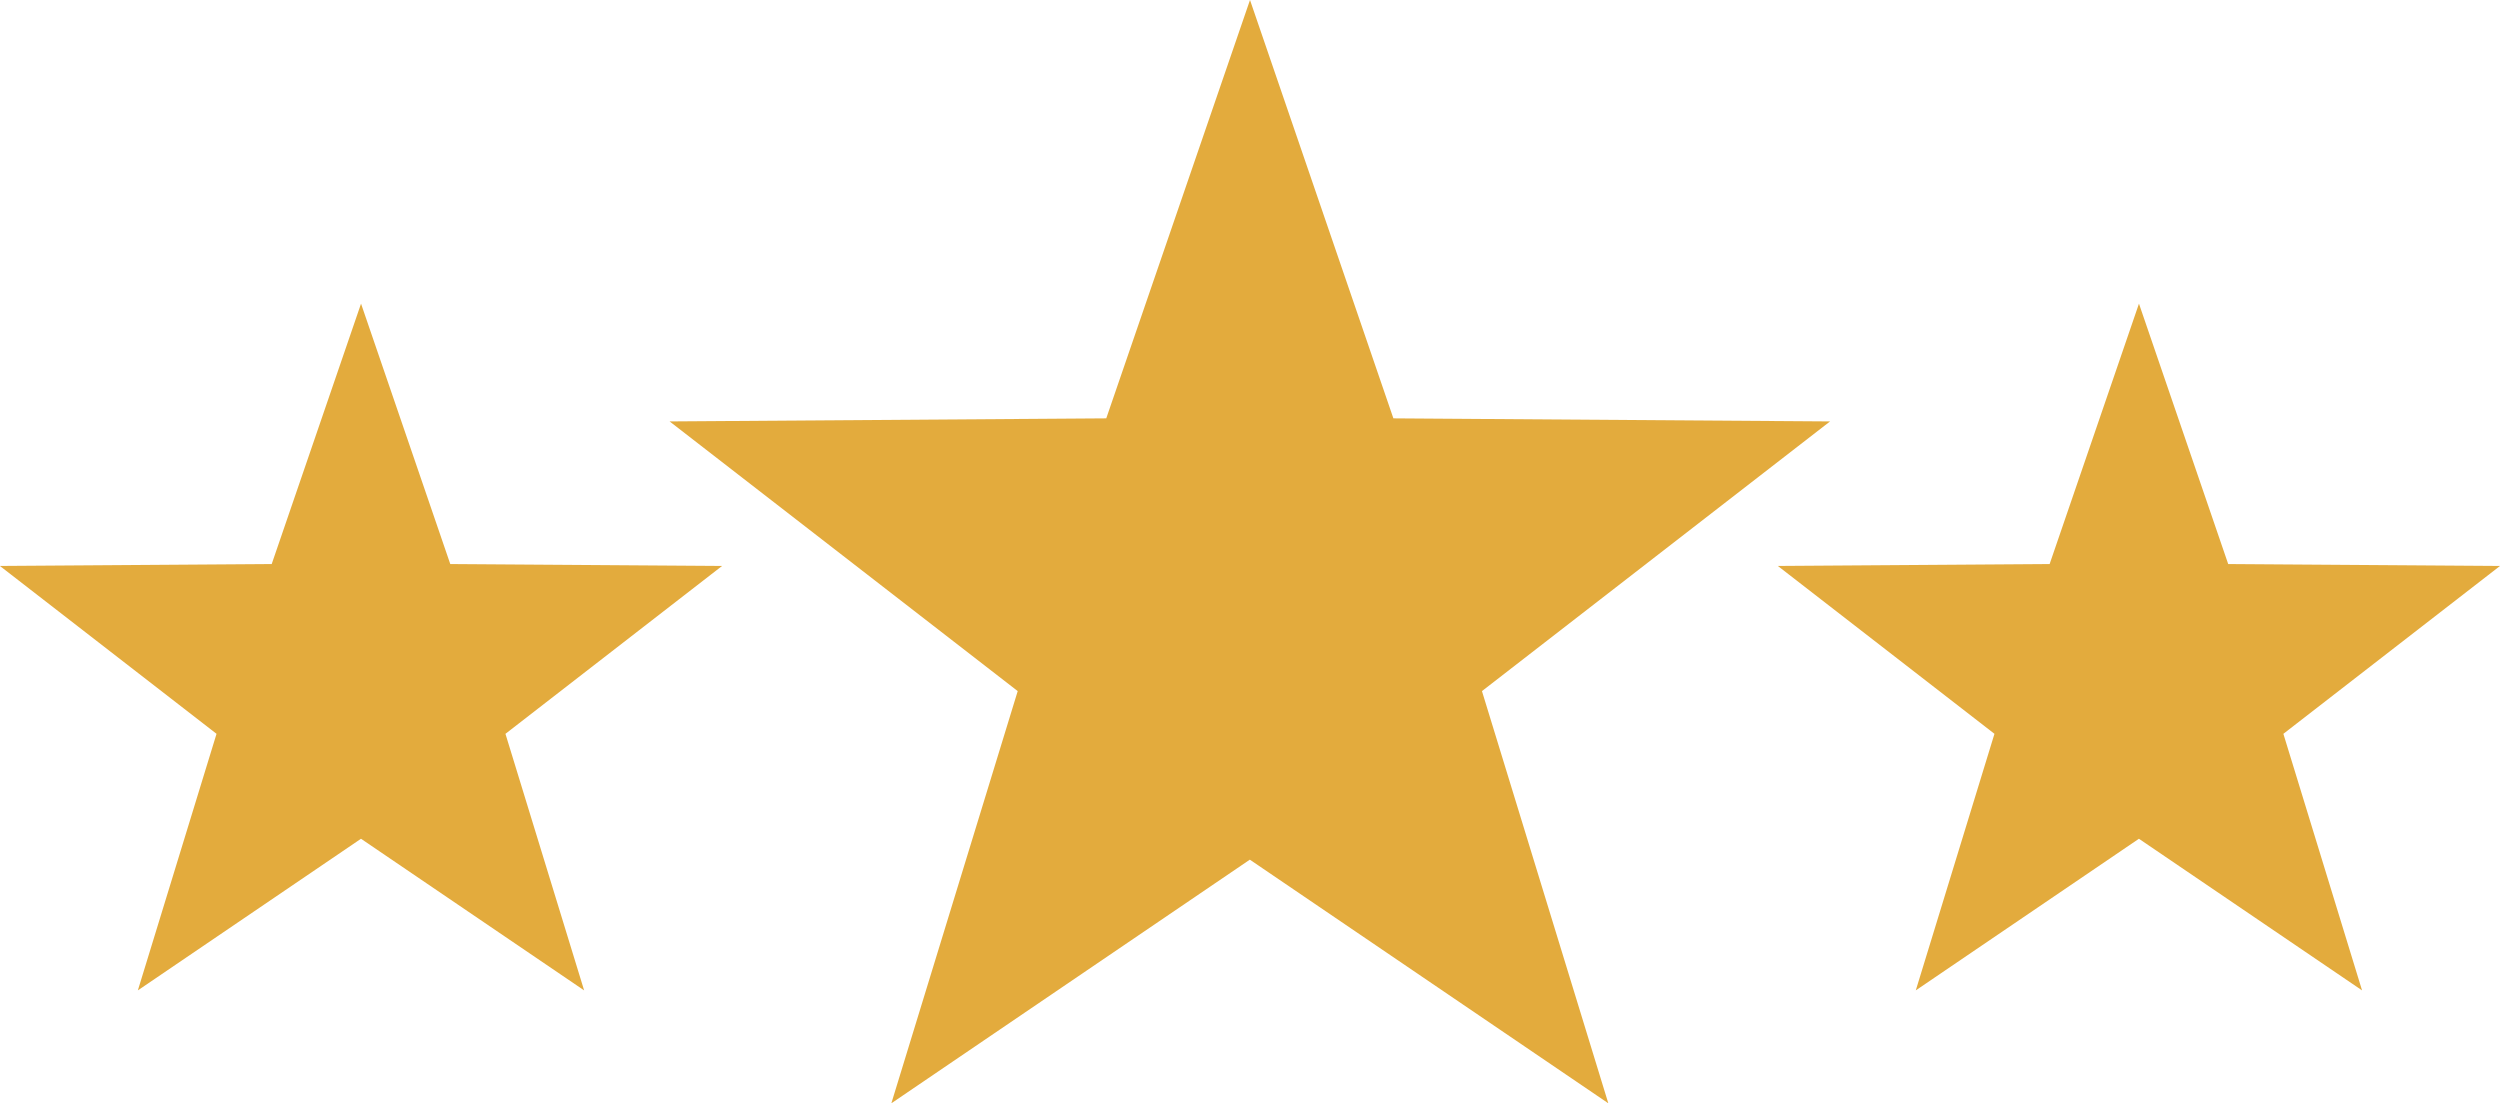
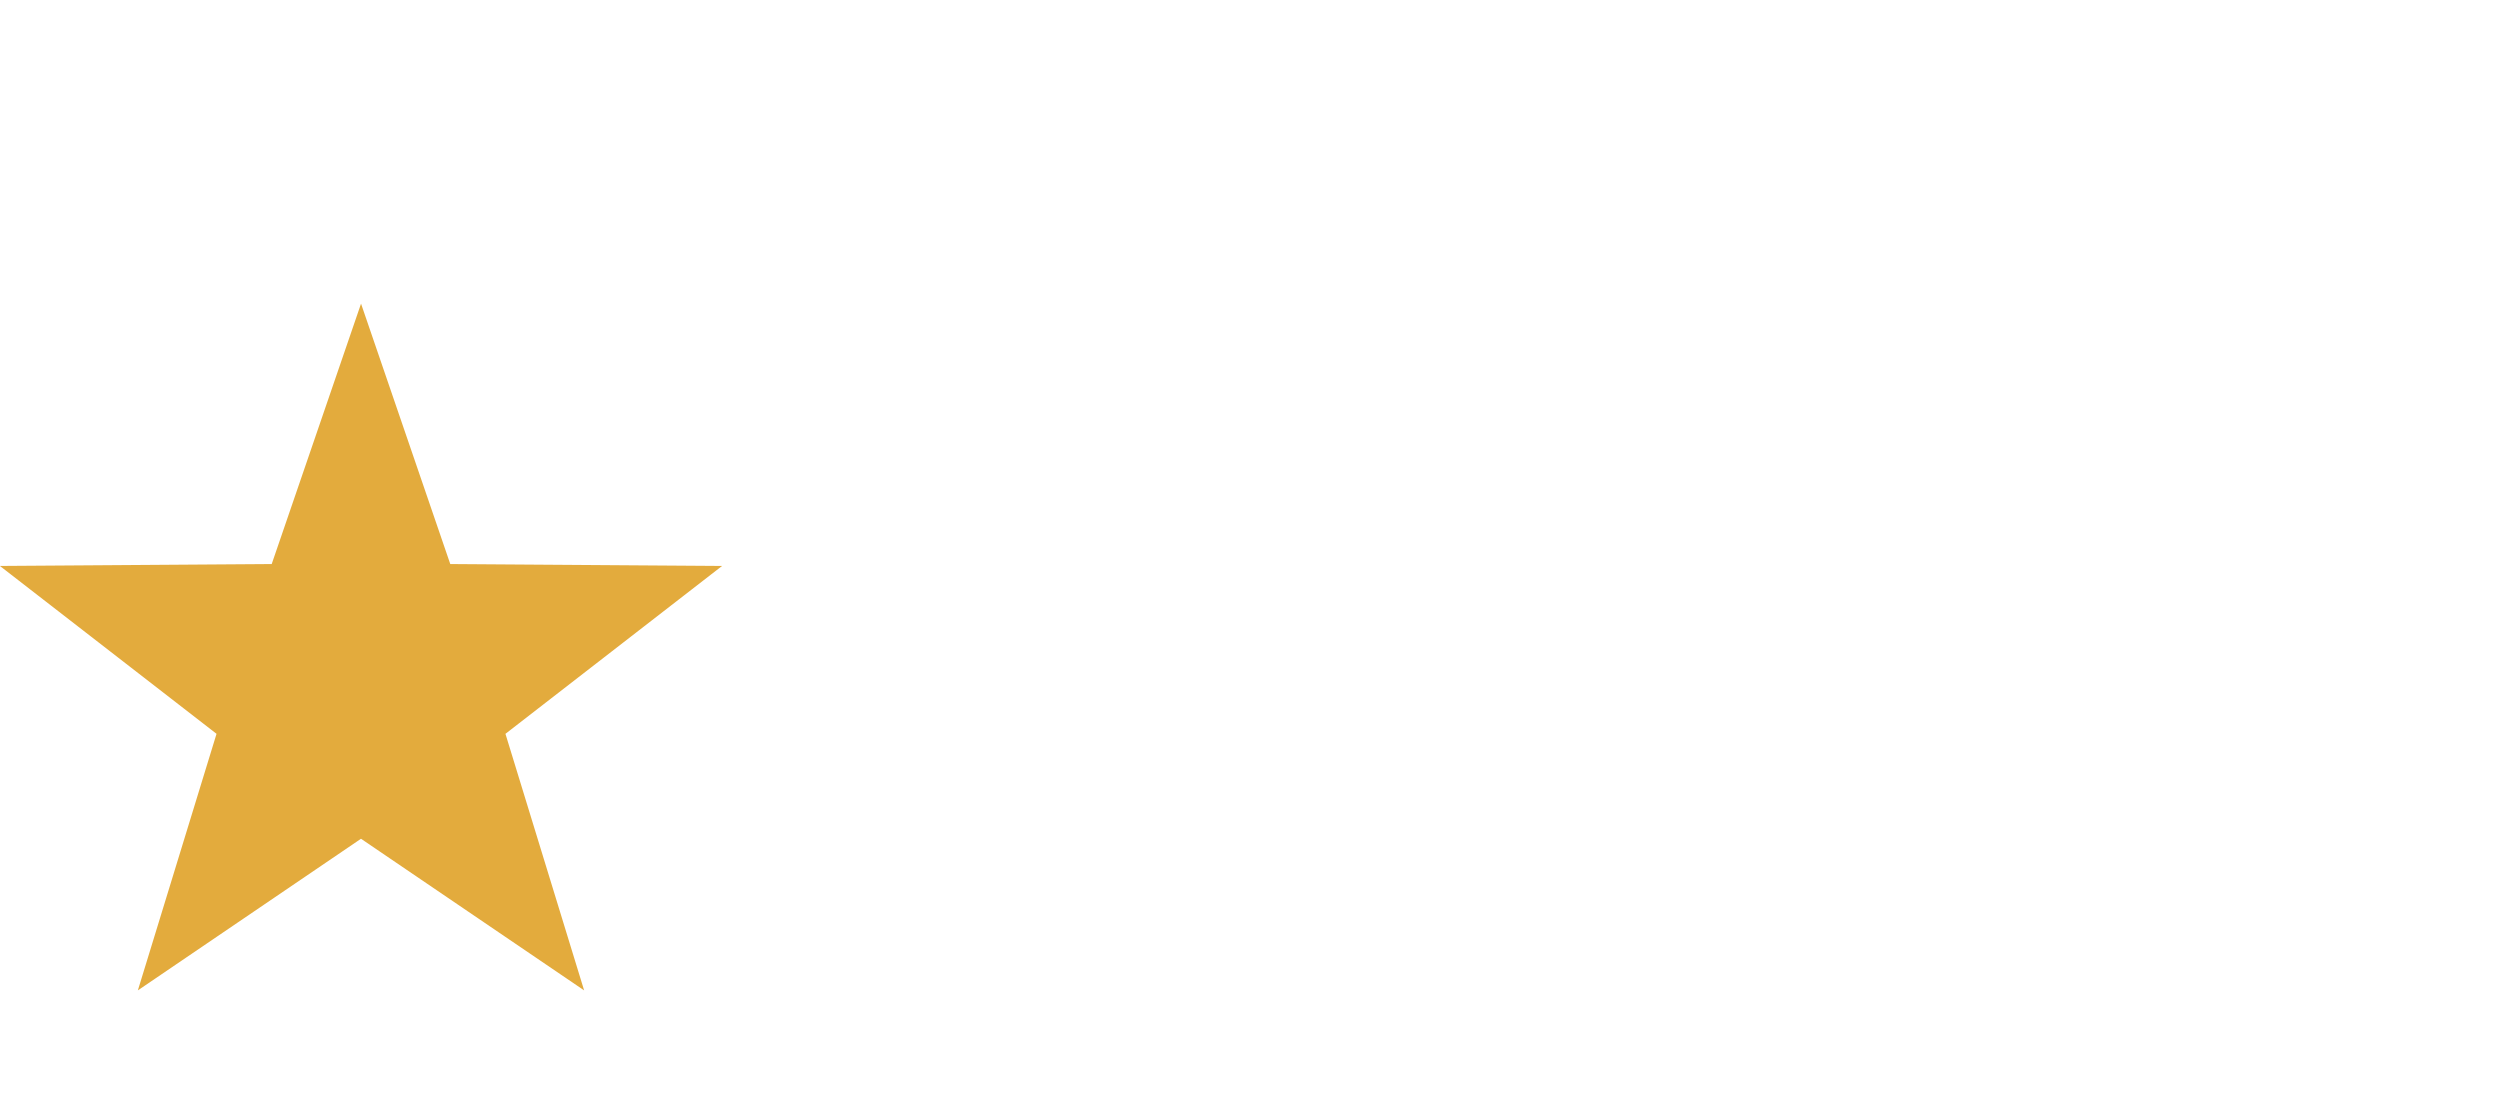
<svg xmlns="http://www.w3.org/2000/svg" width="104.858" height="46.276" viewBox="0 0 104.858 46.276">
  <g id="Stars_icon" transform="translate(0 0)">
    <path id="Path_846" data-name="Path 846" d="M1747.533,1435.168l3.743,10.922,11.4.08-9.086,7.041,3.3,10.761-9.359-6.36-9.359,6.36,3.3-10.761-9.086-7.041,11.4-.08Z" transform="translate(-1732.39 -1422.432)" fill="#e3ab3d" />
-     <path id="Path_845" data-name="Path 845" d="M1756.719,1435.168l6.014,17.547,18.315.129-14.6,11.311,5.3,17.289-15.036-10.219-15.036,10.219,5.3-17.289-14.6-11.311,18.314-.129Z" transform="translate(-1704.29 -1435.168)" fill="#e3ab3d" />
-     <path id="Path_847" data-name="Path 847" d="M1747.533,1435.168l3.743,10.922,11.4.08-9.086,7.041,3.3,10.761-9.359-6.36-9.359,6.36,3.3-10.761-9.086-7.041,11.4-.08Z" transform="translate(-1657.818 -1422.432)" fill="#e3ab3d" />
  </g>
</svg>